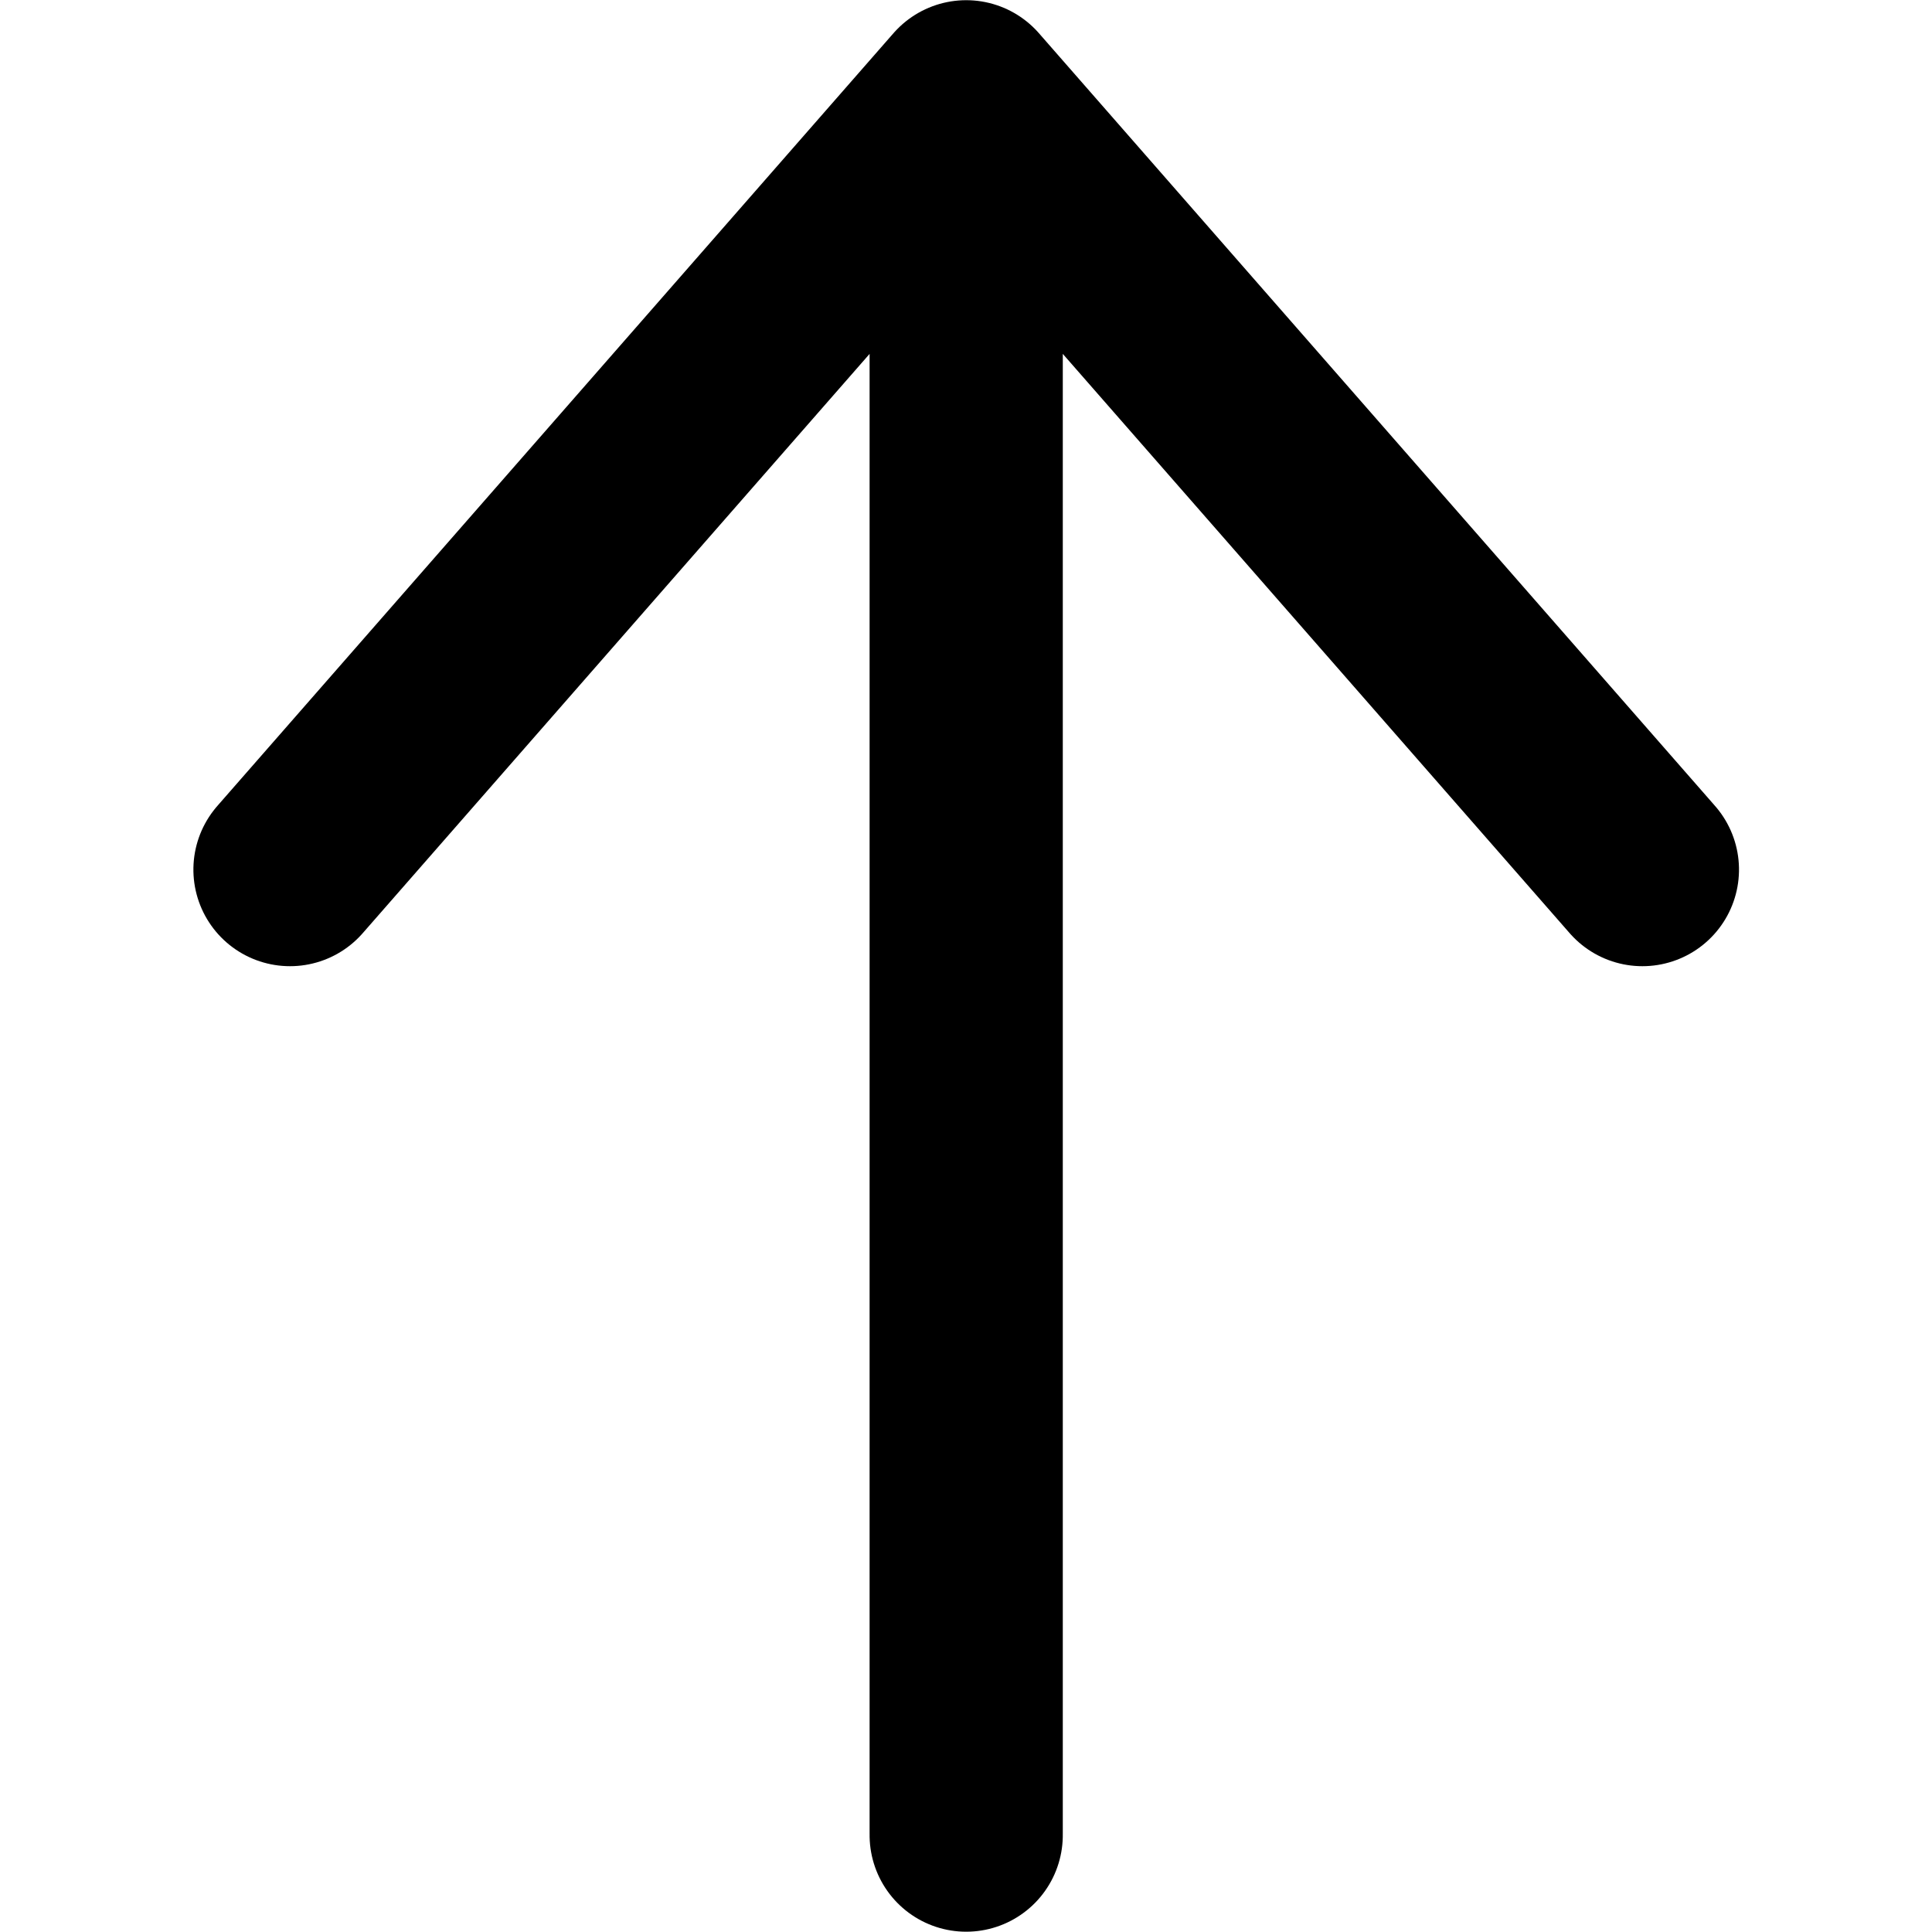
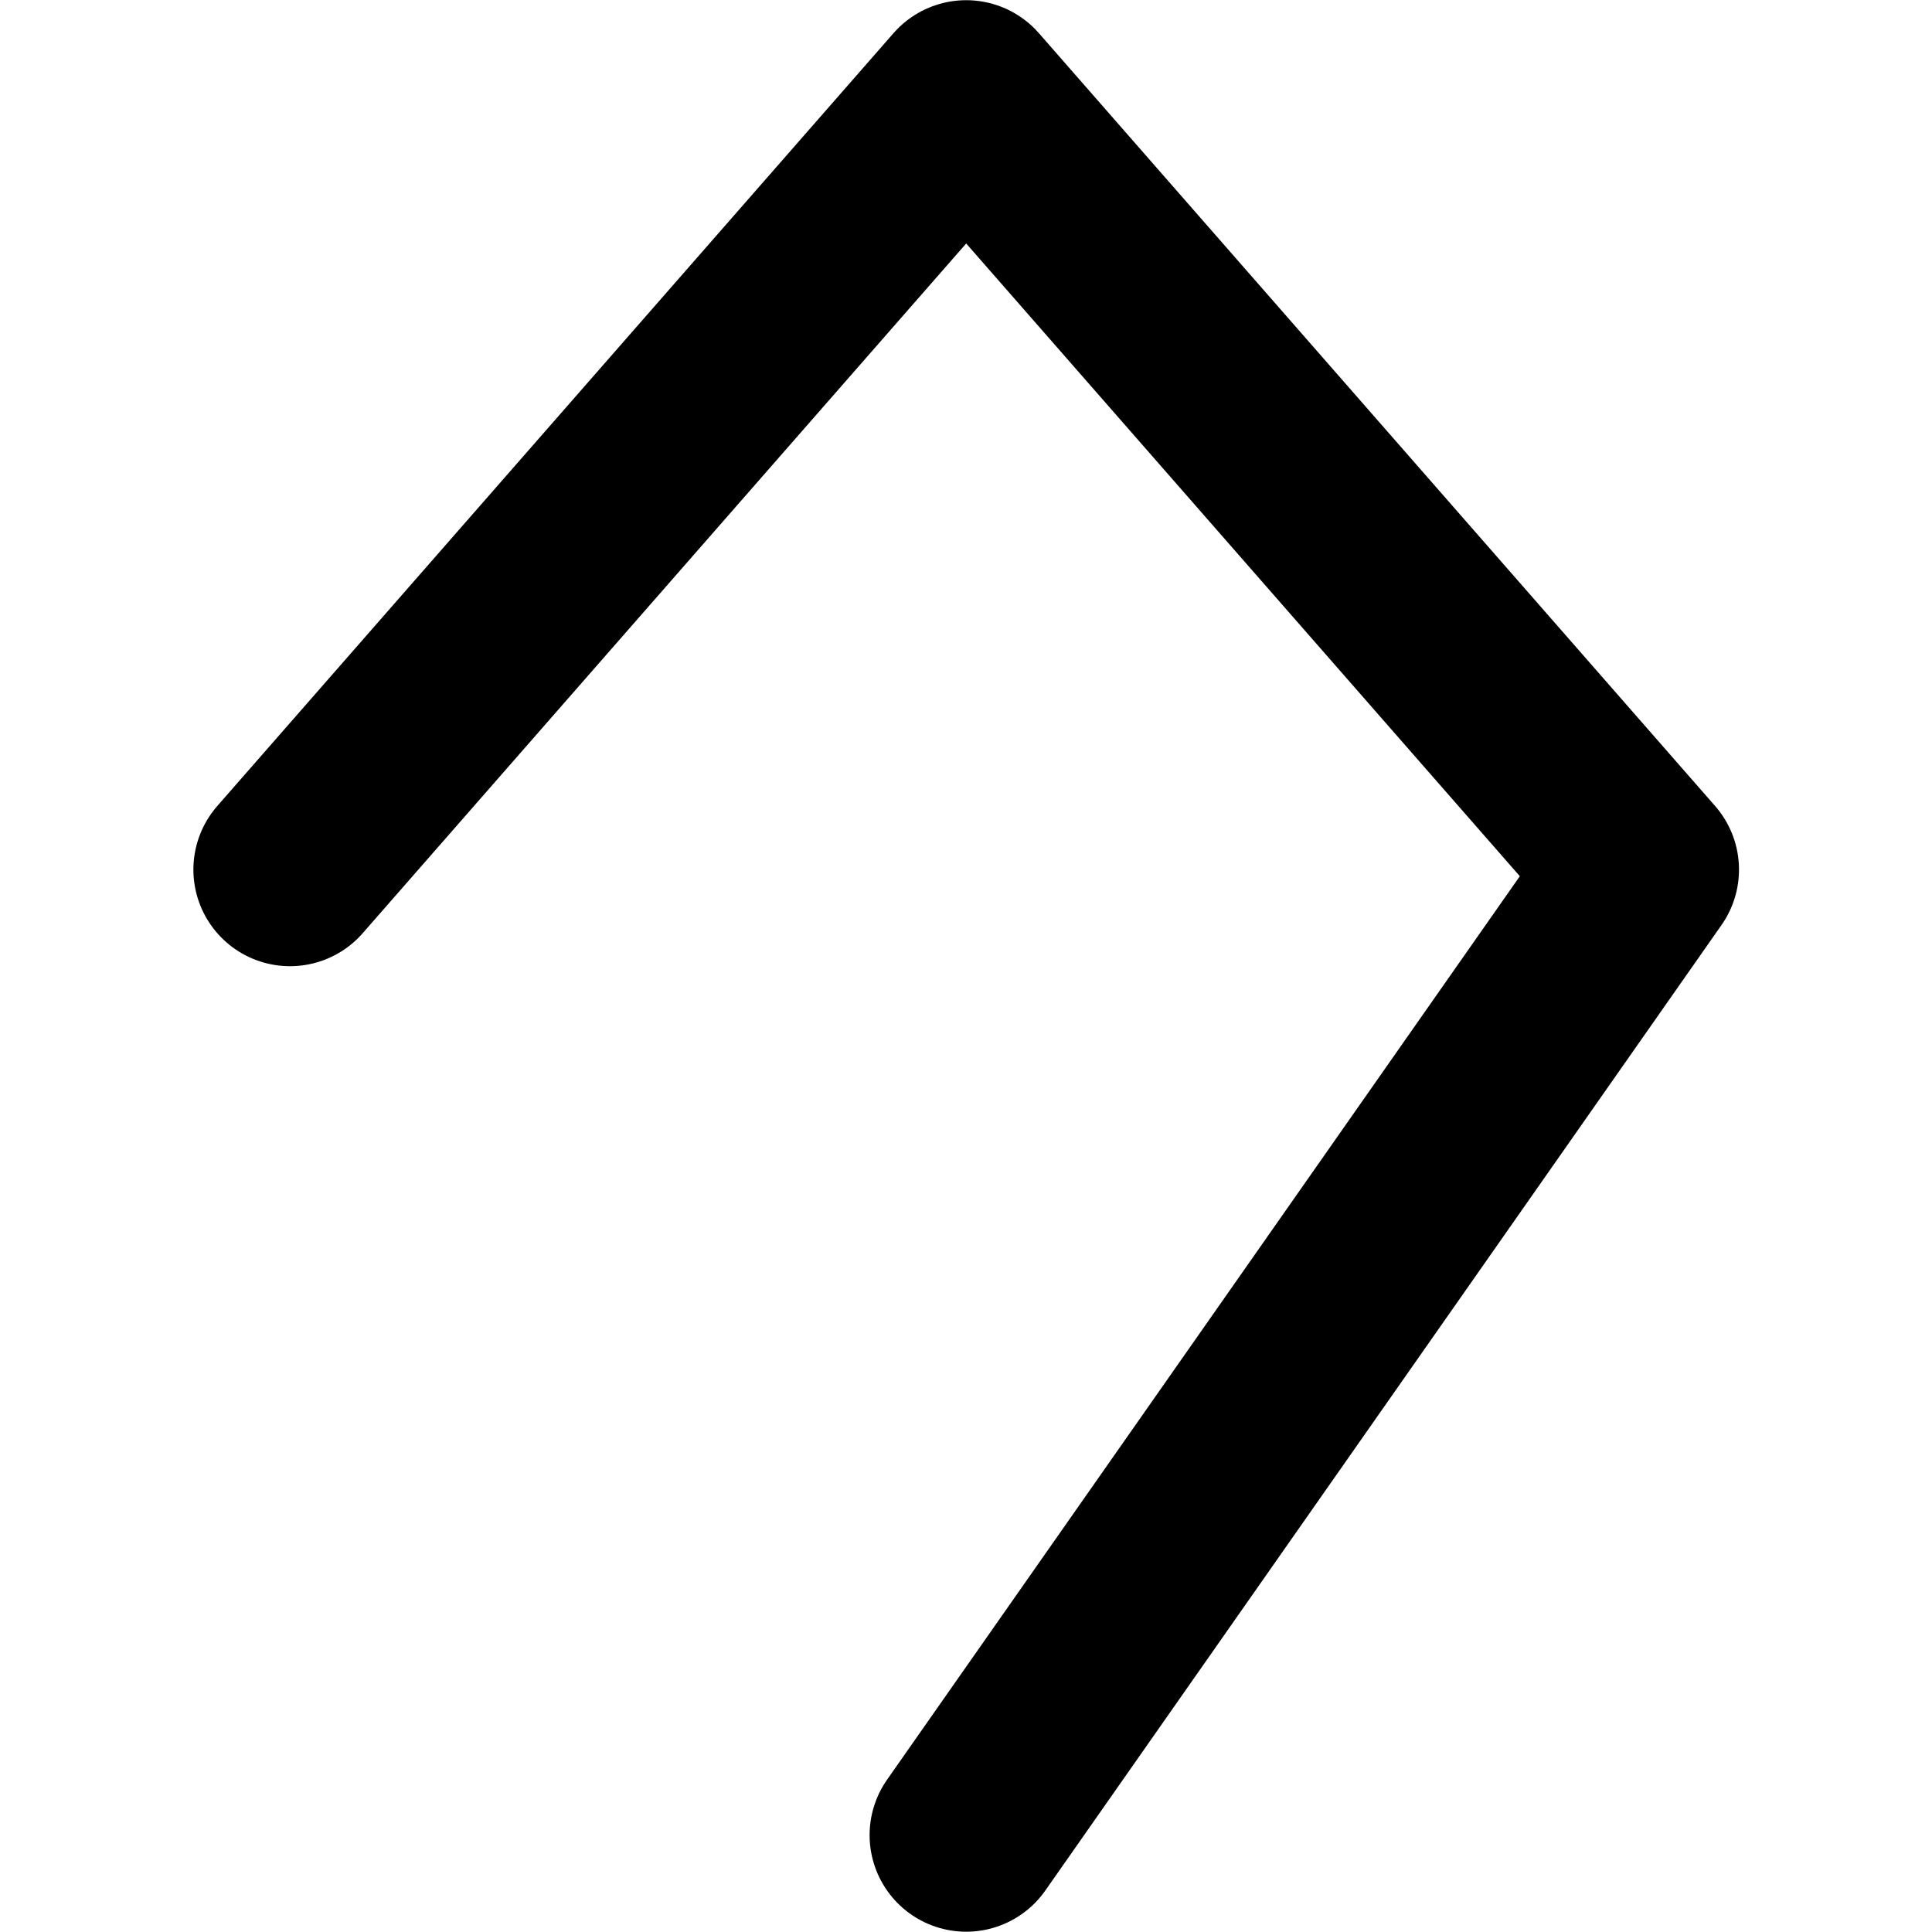
<svg xmlns="http://www.w3.org/2000/svg" width="800px" height="800px" viewBox="-2 0 20 20" version="1.1">
  <title>navigation / 7 - navigation, arrow, arrows, direction, up icon</title>
  <g id="Free-Icons" stroke="none" stroke-width="1" fill="none" fill-rule="evenodd" stroke-linecap="round" stroke-linejoin="round">
    <g transform="translate(-1193, -674)" id="Group" stroke="#000000" stroke-width="2">
      <g transform="translate(1189, 672)" id="Shape">
-         <path d="M13,5 L21,12 L13,19 M21,12 L3.005,12" transform="translate(12.002, 12) rotate(-90) translate(-12.002, -12) ">
+         <path d="M13,5 L21,12 L13,19 L3.005,12" transform="translate(12.002, 12) rotate(-90) translate(-12.002, -12) ">

</path>
      </g>
    </g>
  </g>
</svg>